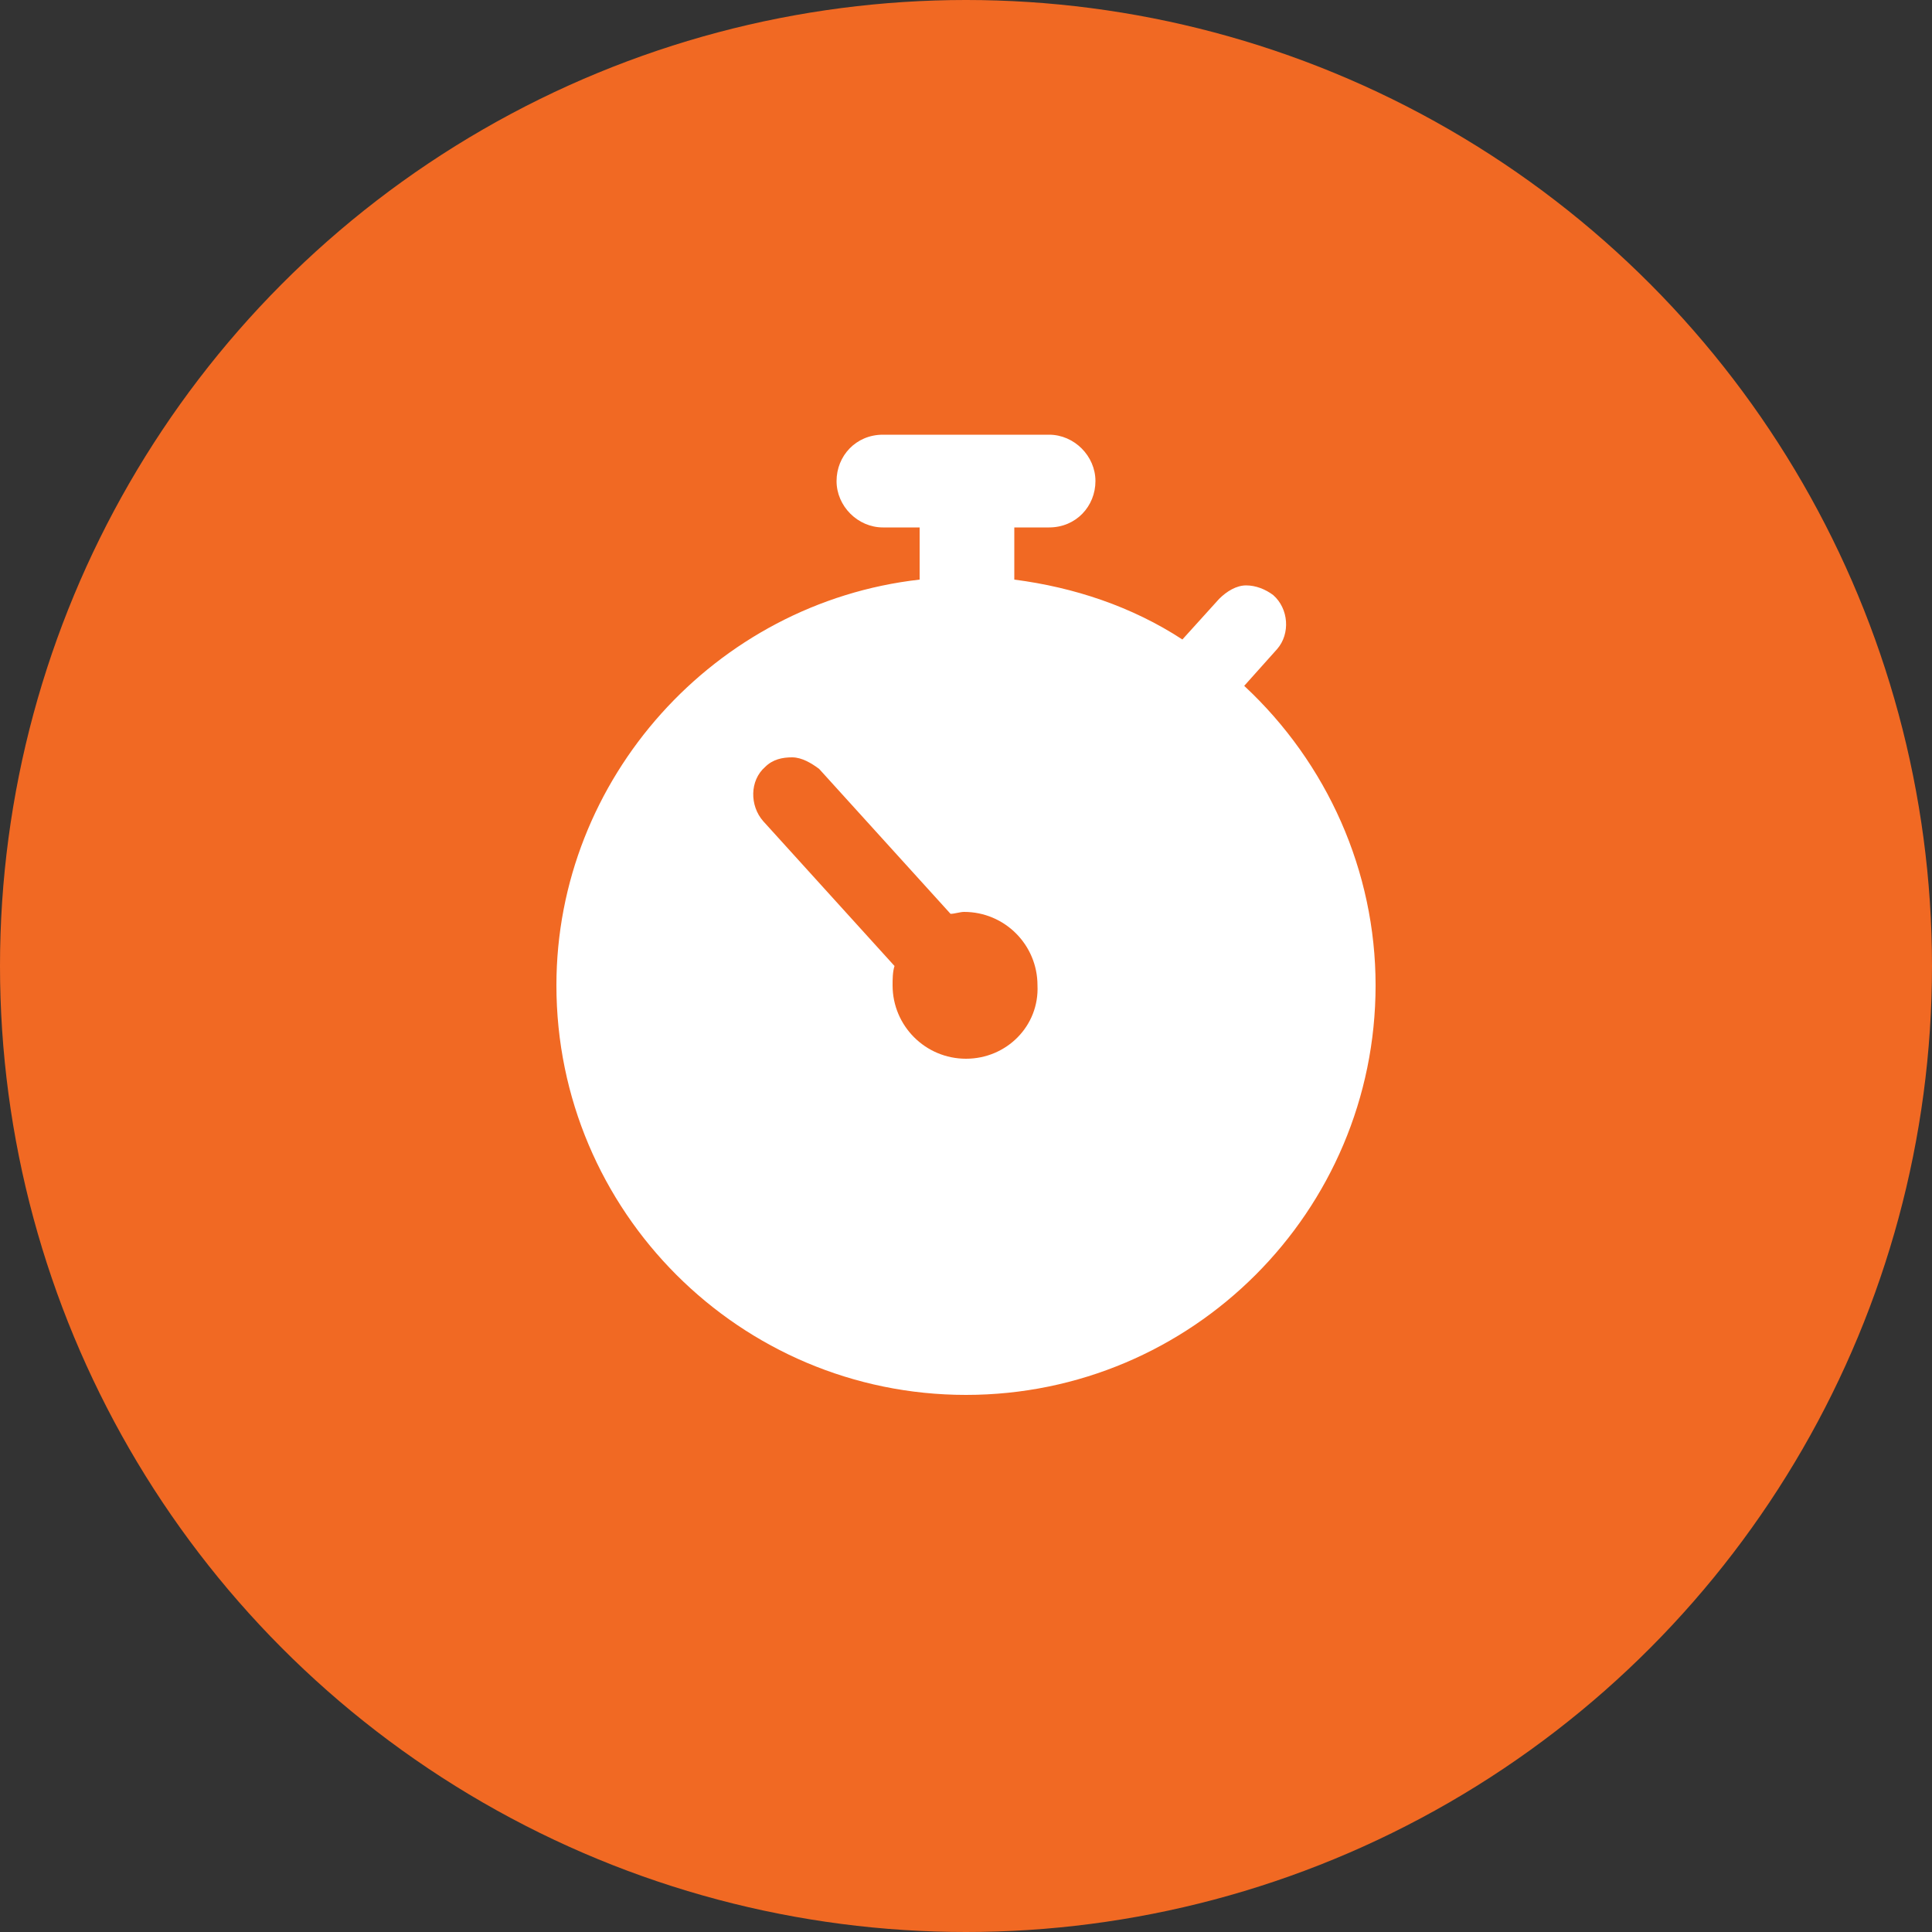
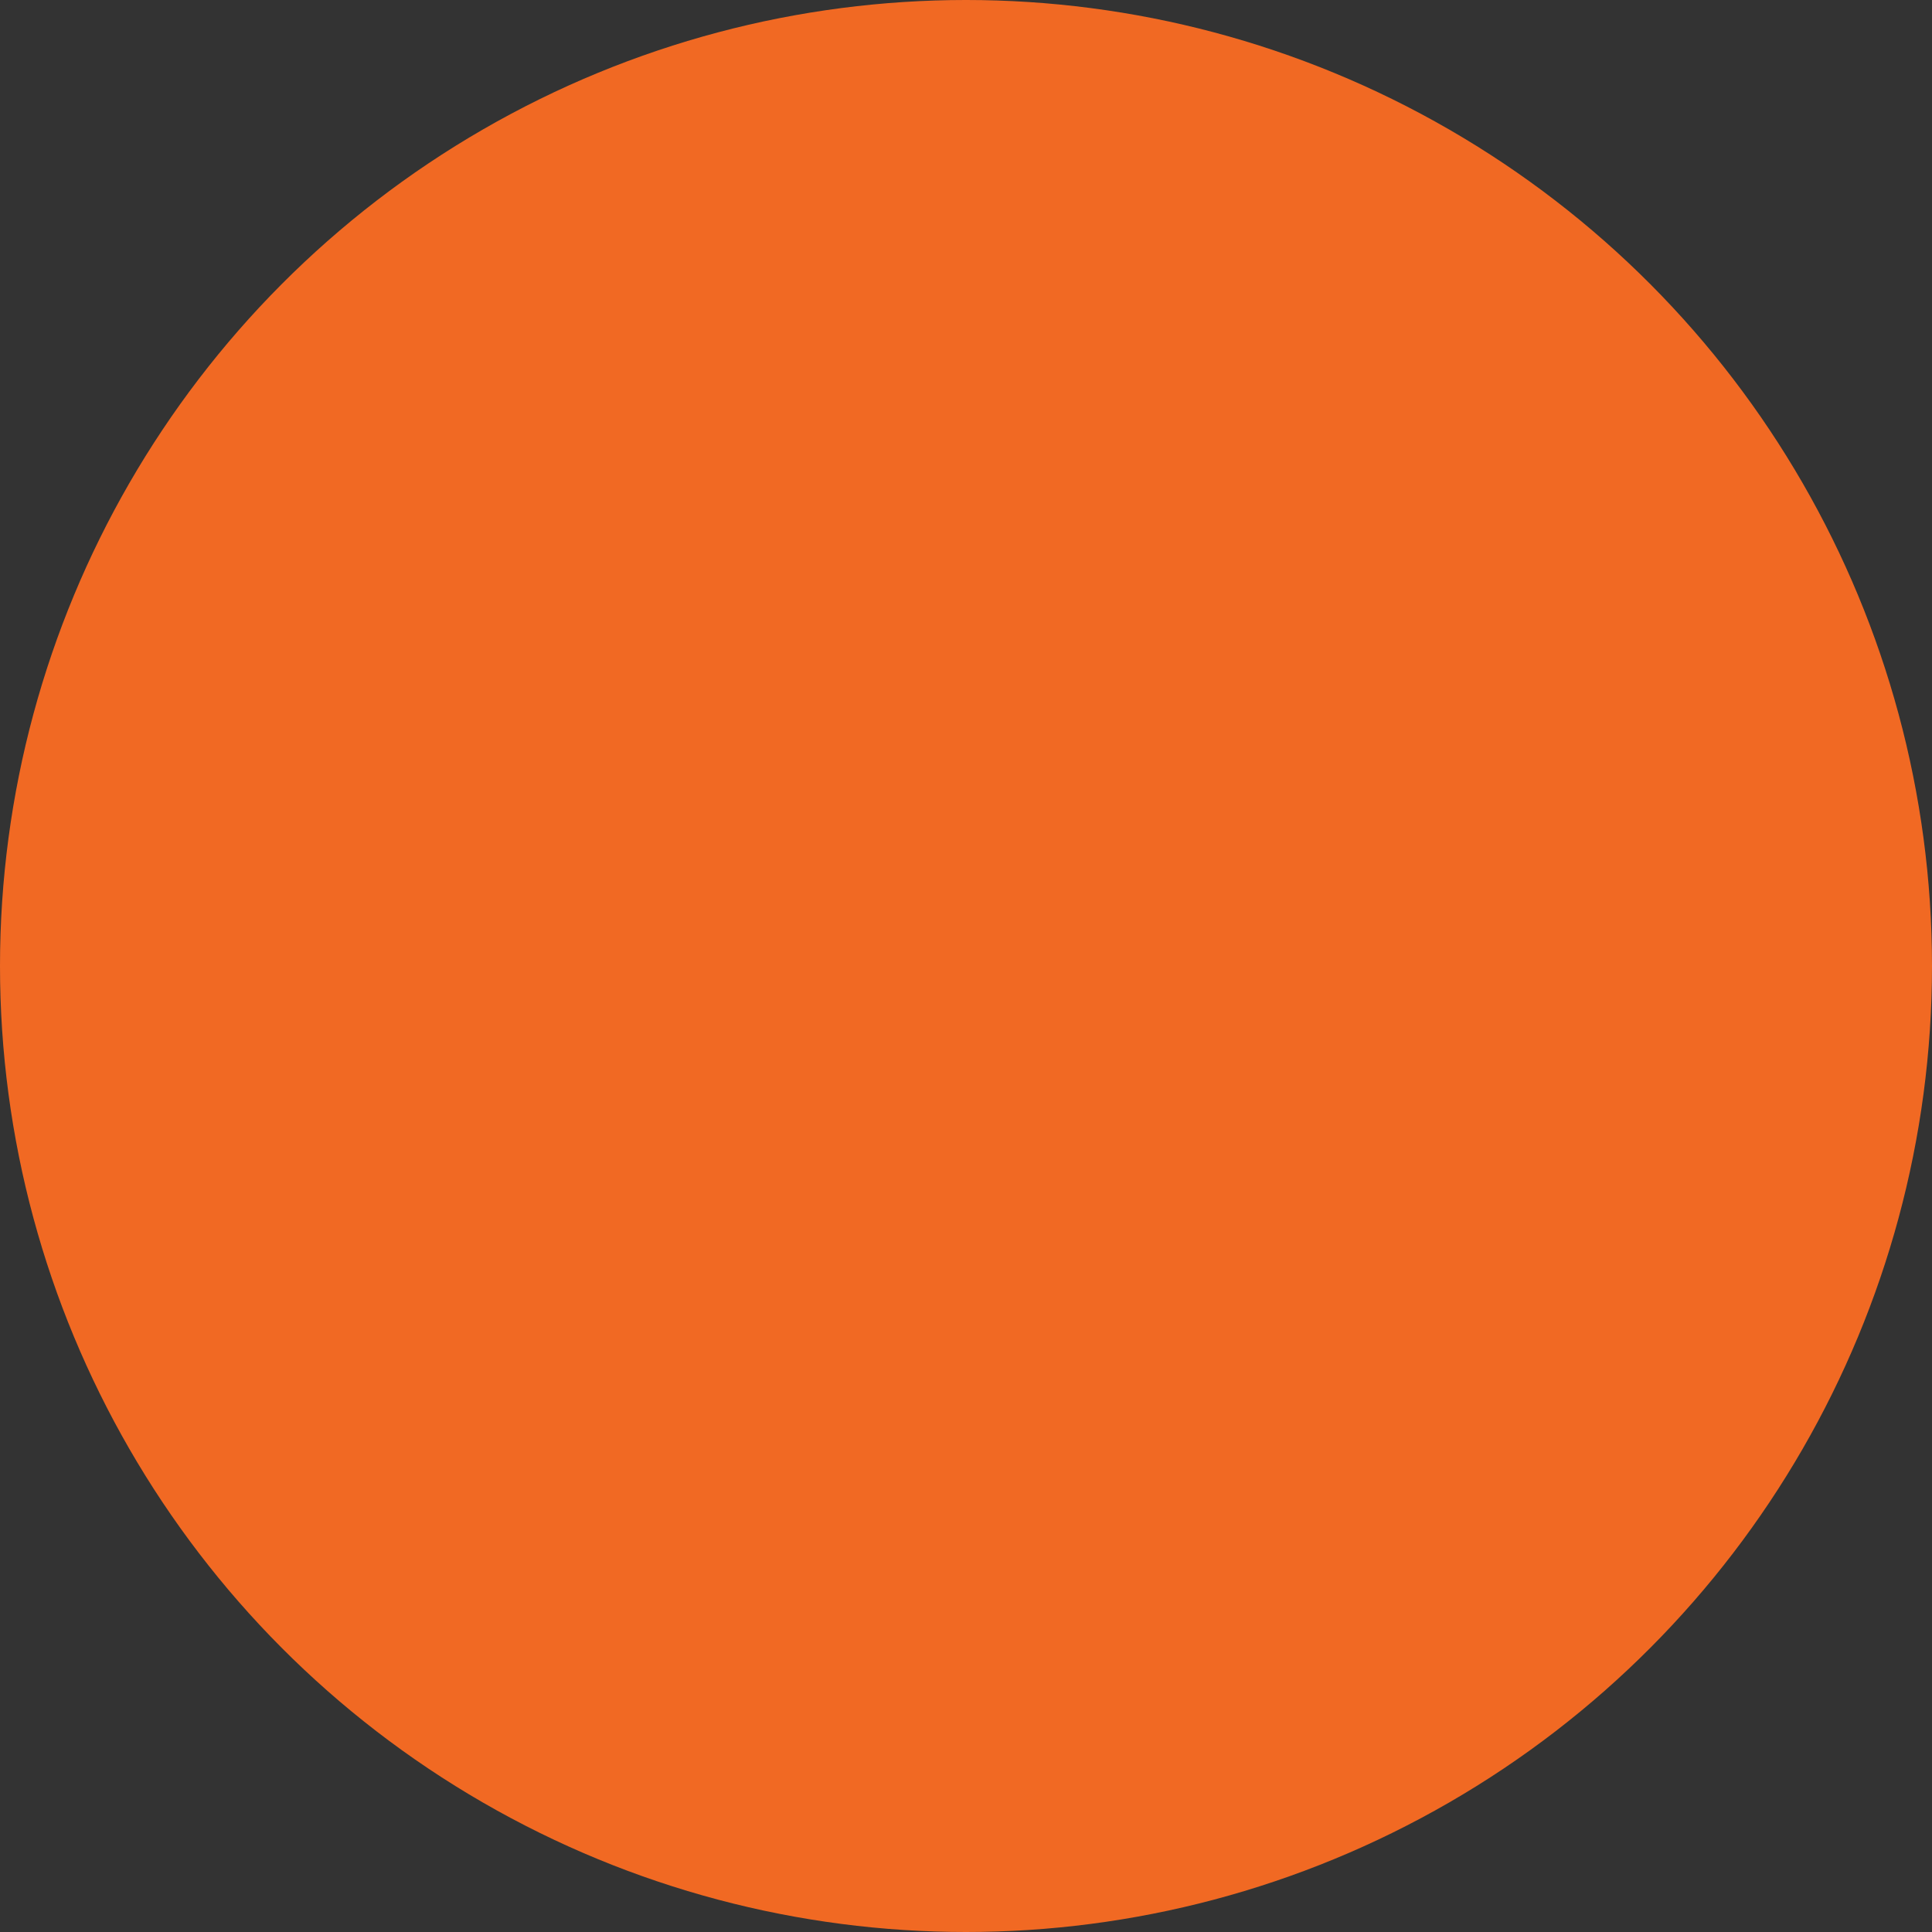
<svg xmlns="http://www.w3.org/2000/svg" version="1.1" id="Layer_1" x="0px" y="0px" viewBox="0 0 100 100" style="enable-background:new 0 0 100 100;" xml:space="preserve">
  <rect x="0" y="0" width="100" height="100" fill="#333333" stroke="none" />
  <style type="text/css">
	.st0{fill:#F16923;}
	.st1{fill:#FFFFFF;}
</style>
  <g>
    <circle class="st0" cx="50" cy="50" r="50" />
-     <path class="st1" d="M64.4,35.5l1.7-1.9c0.7-0.8,0.6-2.1-0.2-2.8c-0.4-0.3-0.9-0.5-1.4-0.5c-0.5,0-1,0.3-1.4,0.7l-1.9,2.1   c-2.6-1.7-5.6-2.7-8.7-3.1v-2.7h1.8c1.4,0,2.4-1.1,2.4-2.4s-1.1-2.4-2.4-2.4h-8.6c-1.4,0-2.4,1.1-2.4,2.4s1.1,2.4,2.4,2.4h1.9V30   C37,31.2,28.8,40.3,28.8,51c0,11.7,9.5,21.2,21.2,21.2c11.7,0,21.2-9.5,21.2-21.2C71.2,45.1,68.7,39.5,64.4,35.5z M50,54.8   c-2.1,0-3.8-1.7-3.8-3.8c0-0.3,0-0.7,0.1-1l-6.8-7.5c-0.7-0.8-0.7-2.1,0.1-2.8c0.4-0.4,0.9-0.5,1.4-0.5c0.5,0,1,0.3,1.4,0.6   l6.8,7.5c0.2,0,0.5-0.1,0.7-0.1c2.1,0,3.8,1.7,3.8,3.8C53.8,53.1,52.1,54.8,50,54.8z" />
  </g>
</svg>